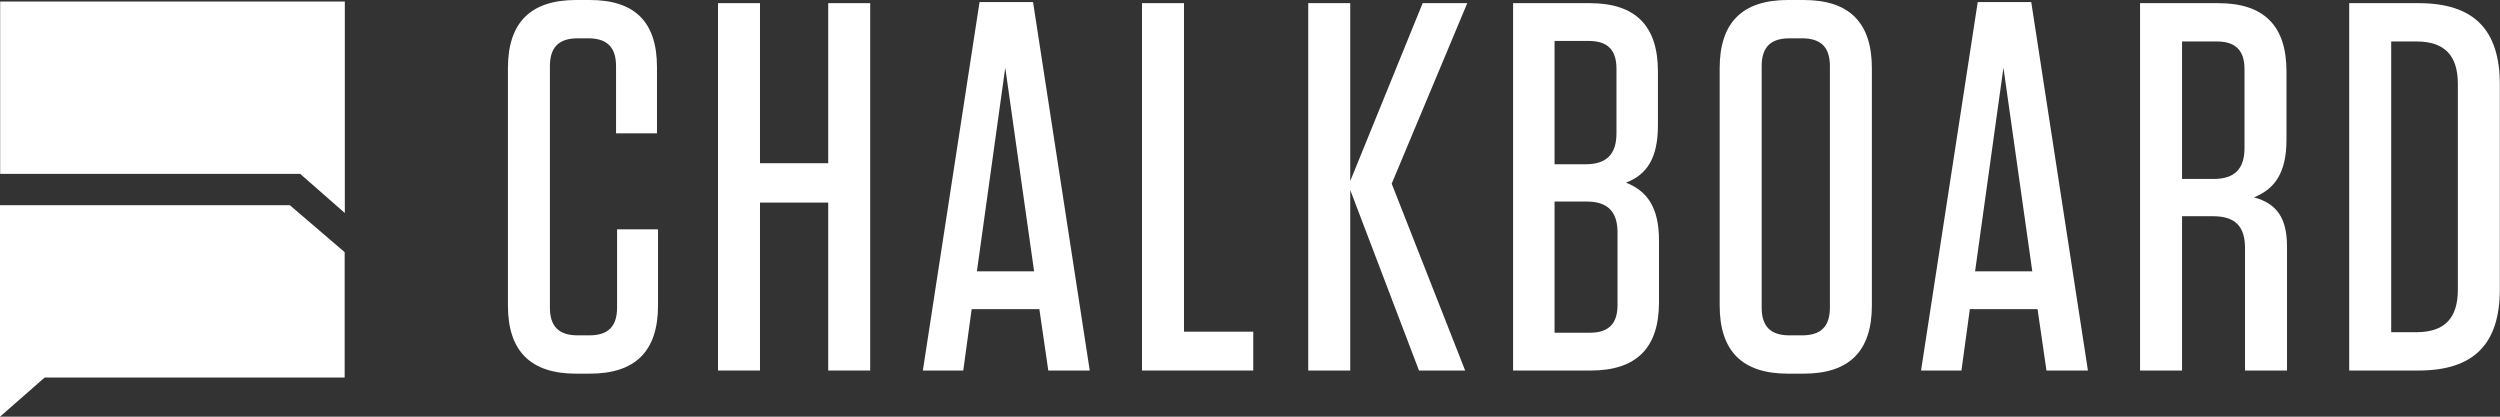
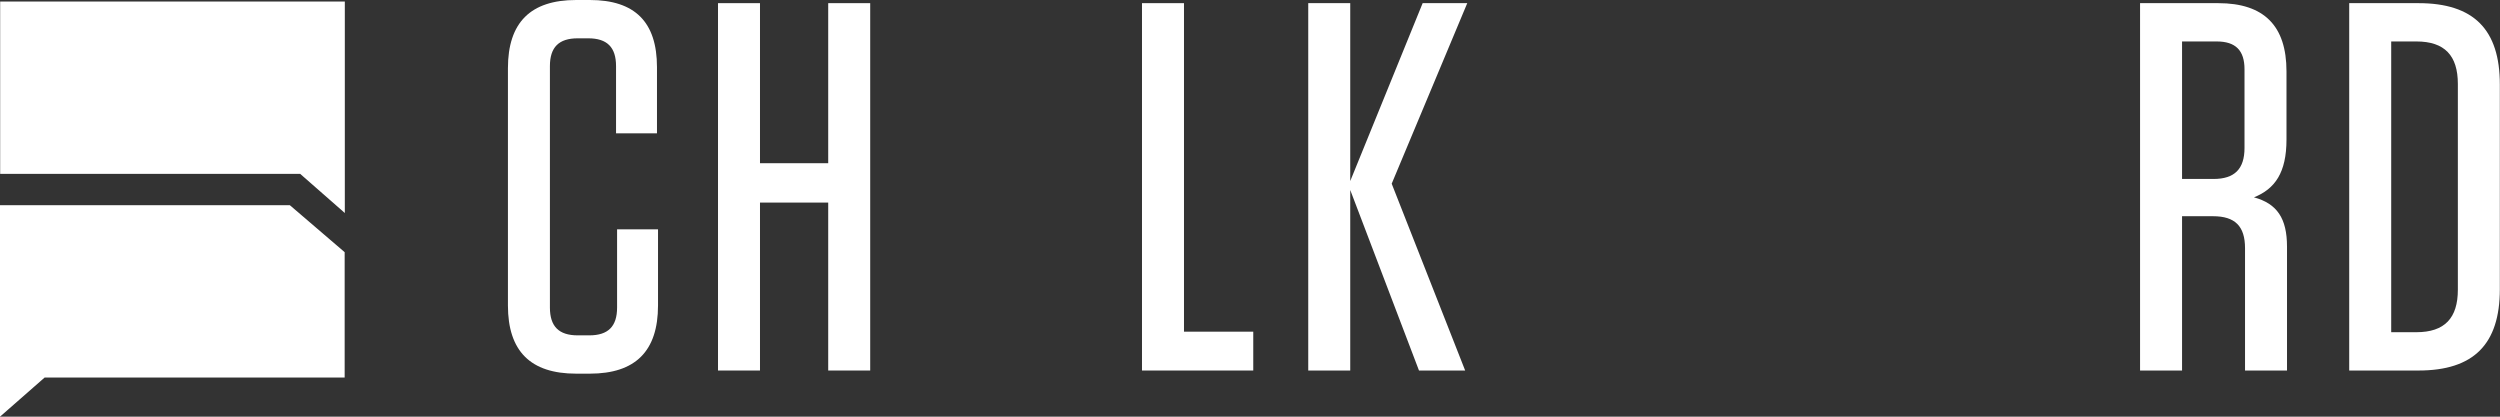
<svg xmlns="http://www.w3.org/2000/svg" width="168" height="28" viewBox="0 0 168 28" fill="none">
  <rect x="0" y="0" width="168" height="28" fill="#333333" stroke="none" />
  <path d="M0 13.788H19.476L23.161 16.946V25.368H3.002L0 28V13.788Z" fill="white" />
  <path d="M23.172 0.102H0.011V11.682H20.17L23.172 14.314V0.102Z" fill="white" />
  <path d="M157.867 24.899V0.212H162.522C166.226 0.212 167.989 1.975 167.989 5.678V19.432C167.989 23.135 166.226 24.899 162.522 24.899H157.867ZM160.689 2.786V22.324H162.381C164.286 22.324 165.168 21.372 165.168 19.468V5.643C165.168 3.738 164.286 2.786 162.381 2.786H160.689Z" fill="white" />
  <path d="M151.466 13.261C153.017 13.684 153.687 14.671 153.687 16.576V24.899H150.866V16.681C150.866 15.2 150.196 14.53 148.715 14.53H146.634V24.899H143.812V0.212H149.067C152.136 0.212 153.652 1.728 153.652 4.796V9.381C153.652 11.603 152.876 12.696 151.466 13.261ZM150.831 4.655C150.831 3.386 150.231 2.786 148.962 2.786H146.634V12.026H148.75C150.161 12.026 150.831 11.356 150.831 9.945V4.655Z" fill="white" />
-   <path d="M140.309 24.899H137.523L136.923 20.772H132.374L131.809 24.899H129.094L132.903 0.141H136.5L140.309 24.899ZM134.631 4.549L132.726 18.233H136.57L134.631 4.549Z" fill="white" />
-   <path d="M125.79 20.526C125.79 23.594 124.274 25.11 121.205 25.11H120.147C117.079 25.11 115.562 23.594 115.562 20.526V4.585C115.562 1.516 117.079 0 120.147 0H121.205C124.274 0 125.79 1.516 125.79 4.585V20.526ZM122.969 4.444C122.969 3.174 122.369 2.575 121.099 2.575H120.253C118.983 2.575 118.384 3.174 118.384 4.444V20.667C118.384 21.936 118.983 22.536 120.253 22.536H121.099C122.369 22.536 122.969 21.936 122.969 20.667V4.444Z" fill="white" />
-   <path d="M109.262 12.273C110.708 12.837 111.484 13.966 111.484 16.152V20.314C111.484 23.382 109.968 24.899 106.899 24.899H101.68V0.212H106.829C109.897 0.212 111.413 1.728 111.413 4.796V8.429C111.413 10.615 110.673 11.744 109.262 12.273ZM108.627 4.62C108.627 3.35 108.028 2.751 106.758 2.751H104.466V11.039H106.547C107.957 11.039 108.627 10.369 108.627 8.958V4.62ZM104.466 13.543V22.36H106.829C108.098 22.36 108.698 21.76 108.698 20.49V15.623C108.698 14.213 108.028 13.543 106.617 13.543H104.466Z" fill="white" />
  <path d="M98.459 24.899H95.356L90.736 12.767V24.899H87.914V0.212H90.736V12.167L95.602 0.212H98.6L93.522 12.344L98.459 24.899Z" fill="white" />
  <path d="M76.742 0.212H79.564V22.289H84.219V24.899H76.742V0.212Z" fill="white" />
-   <path d="M73.231 24.899H70.445L69.845 20.772H65.296L64.731 24.899H62.016L65.825 0.141H69.422L73.231 24.899ZM67.553 4.549L65.648 18.233H69.492L67.553 4.549Z" fill="white" />
  <path d="M51.071 10.968H55.656V0.212H58.478V24.899H55.656V13.613H51.071V24.899H48.25V0.212H51.071V10.968Z" fill="white" />
  <path d="M41.468 15.412H44.219V20.526C44.219 23.594 42.703 25.11 39.635 25.11H38.718C35.649 25.11 34.133 23.594 34.133 20.526V4.585C34.133 1.516 35.649 0 38.718 0H39.635C42.667 0 44.149 1.481 44.149 4.514V8.958H41.398V4.444C41.398 3.174 40.798 2.575 39.529 2.575H38.823C37.554 2.575 36.954 3.174 36.954 4.444V20.667C36.954 21.936 37.554 22.536 38.823 22.536H39.599C40.869 22.536 41.468 21.936 41.468 20.667V15.412Z" fill="white" />
</svg>